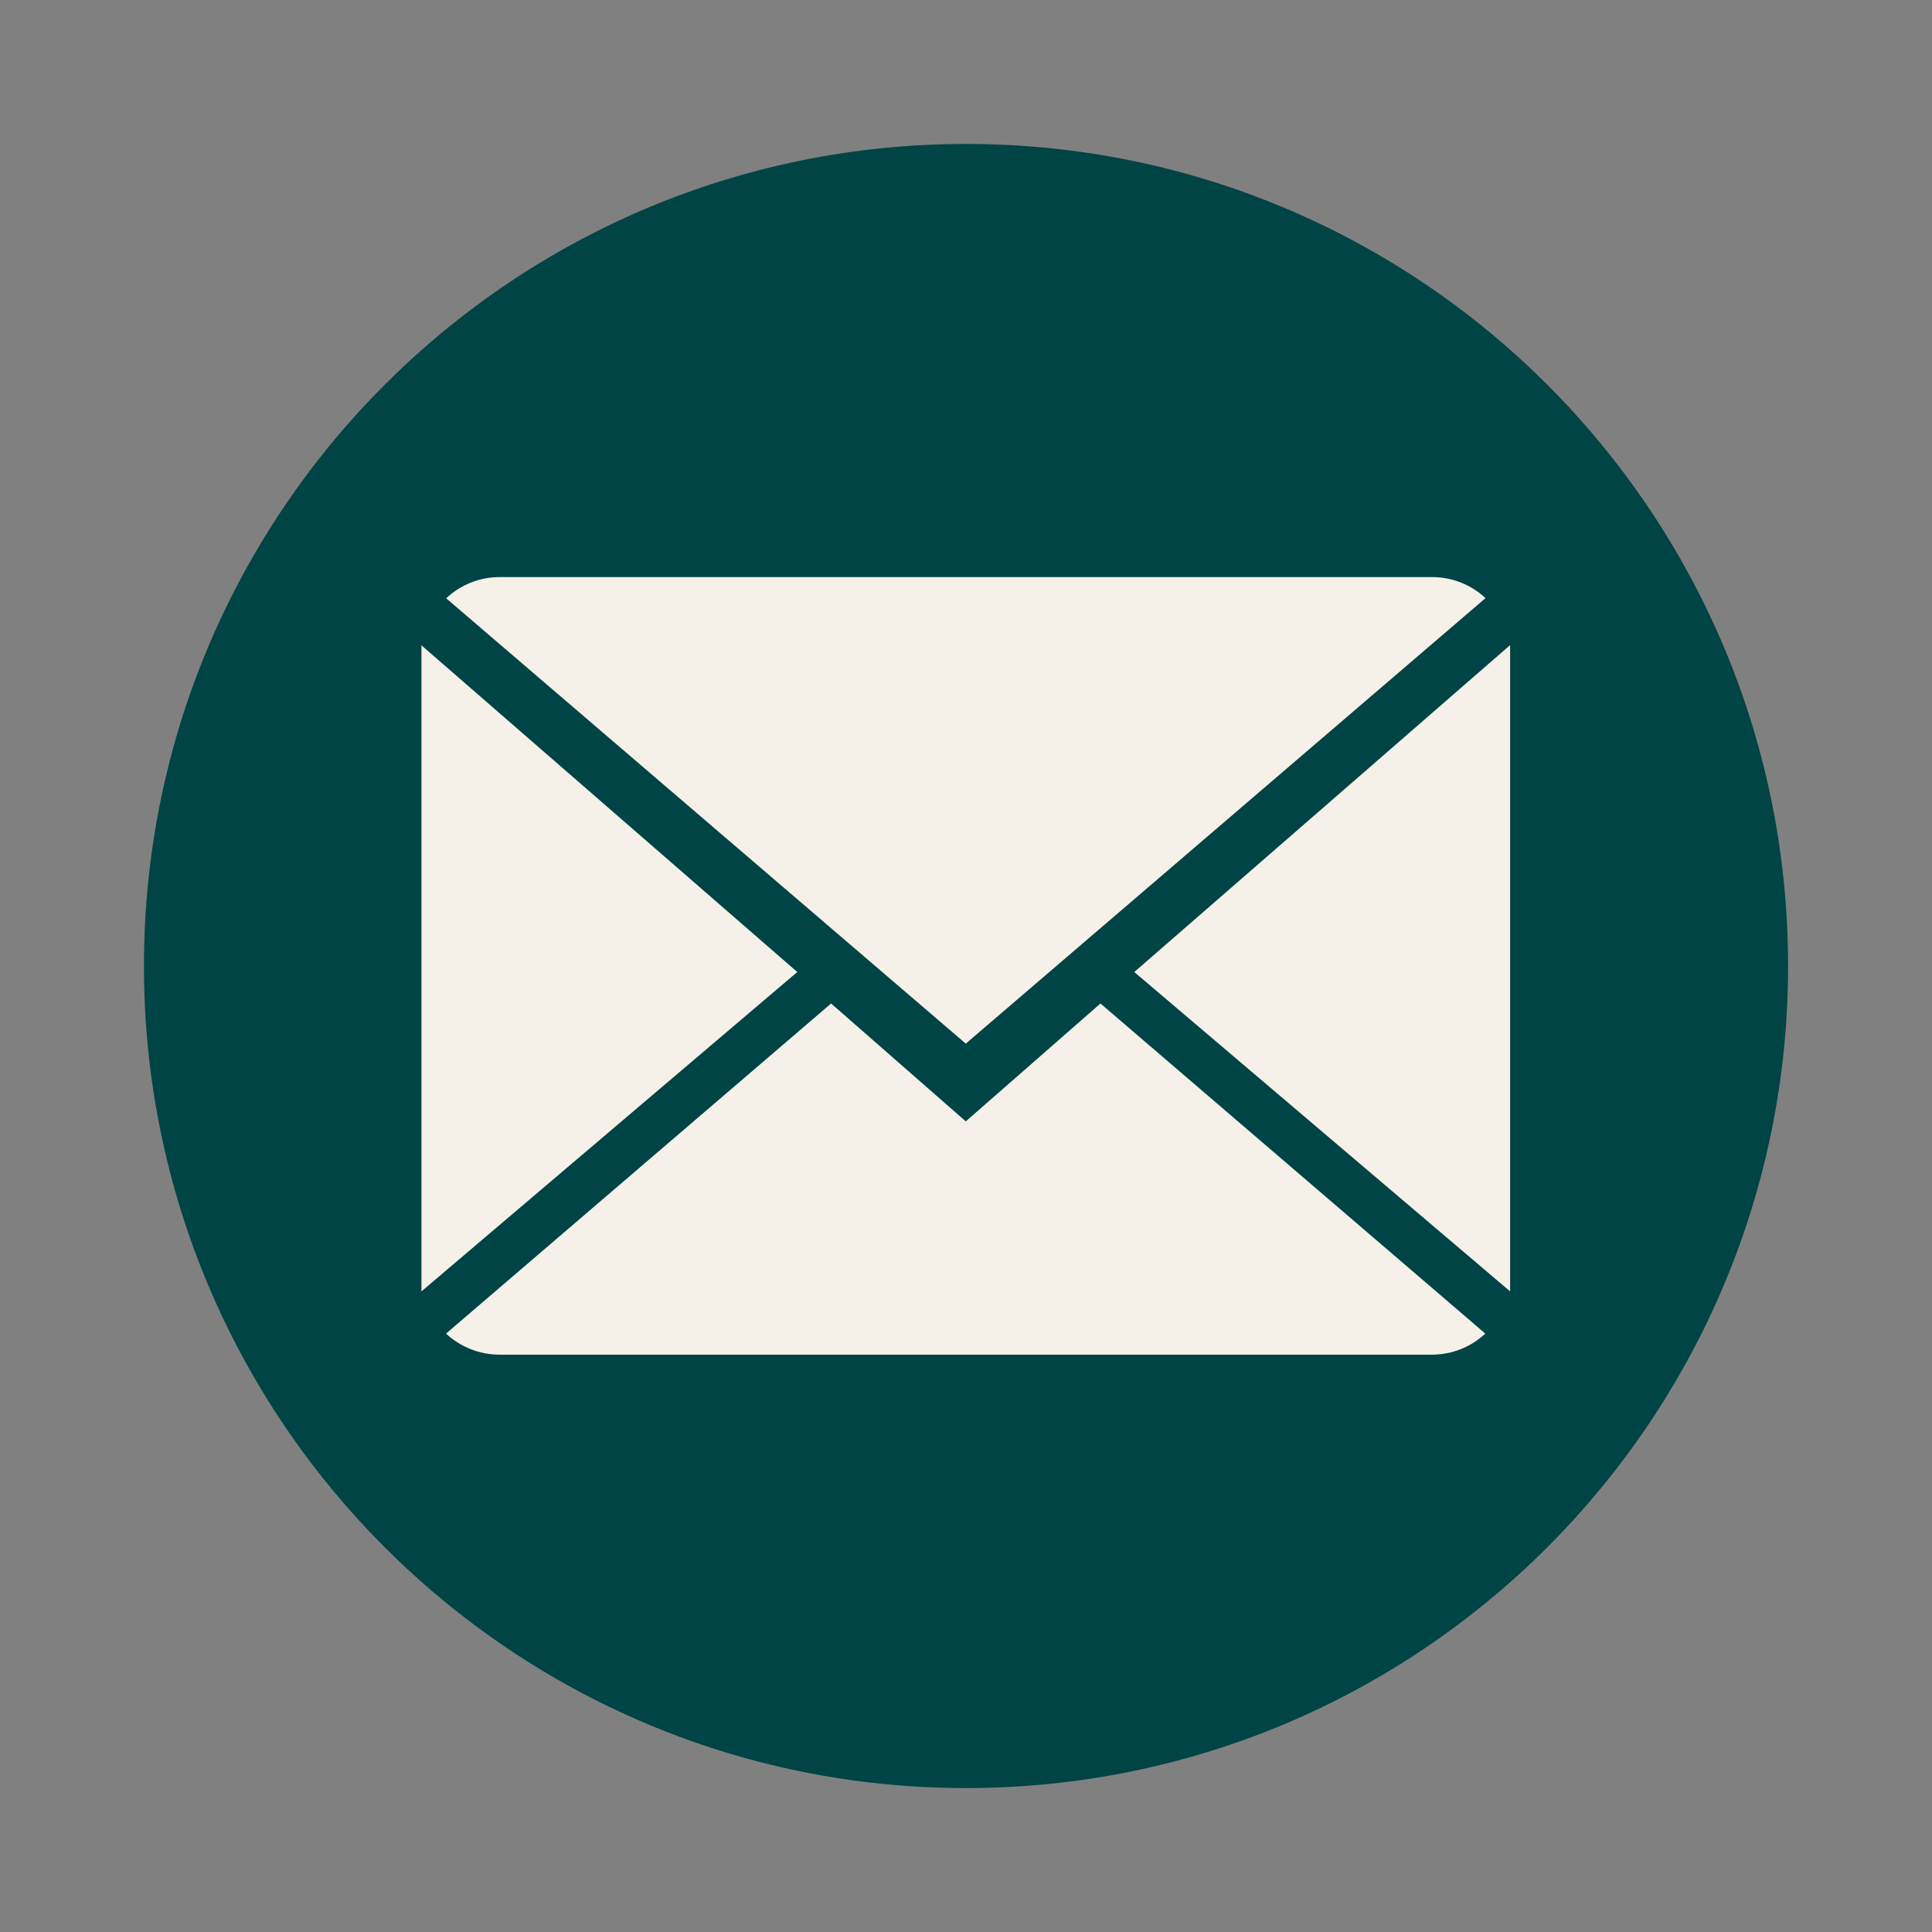
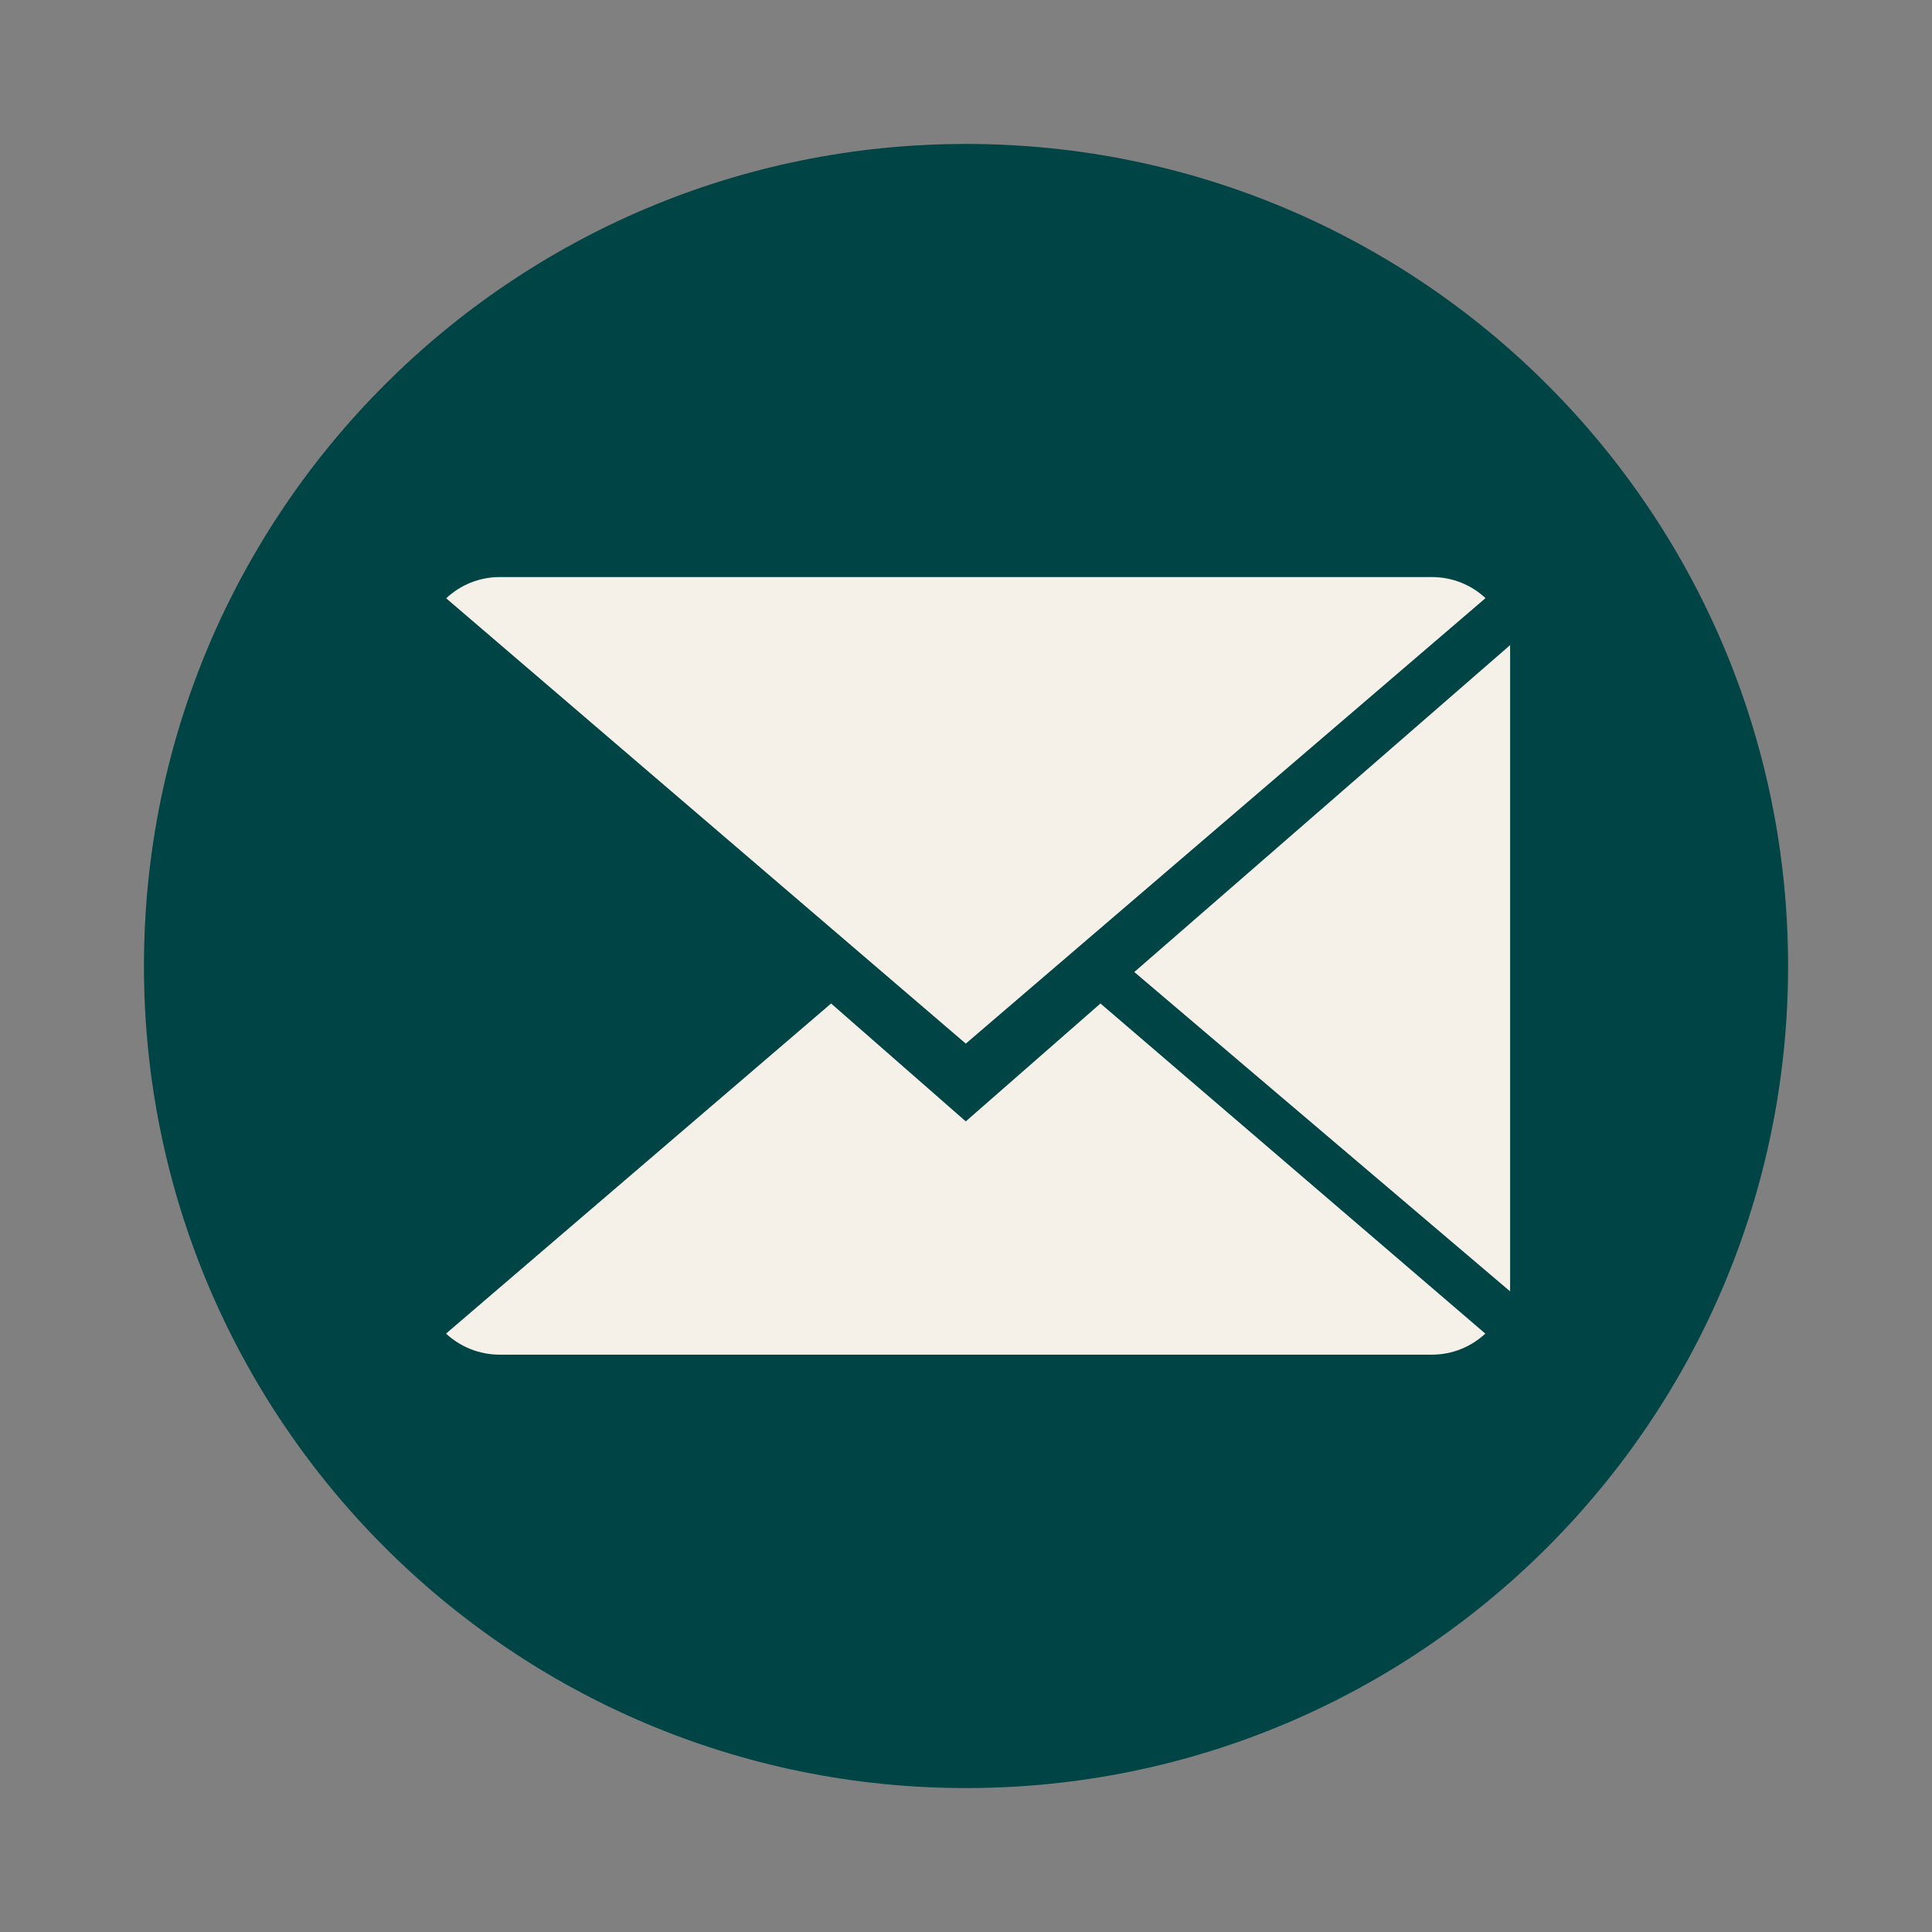
<svg xmlns="http://www.w3.org/2000/svg" width="100%" height="100%" viewBox="0 0 1080 1080" version="1.1" xml:space="preserve" style="fill-rule:evenodd;clip-rule:evenodd;stroke-linejoin:round;stroke-miterlimit:2;">
  <rect x="0" y="0" width="1080" height="1080" fill="#808080" stroke="none" />
  <g transform="matrix(6.808,0,0,6.808,-3544.79,-1335.23)">
    <path d="M600,207.946C637.279,207.946 667.5,238.166 667.5,275.446C667.5,312.725 637.279,342.946 600,342.946C562.721,342.946 532.5,312.725 532.5,275.446C532.5,238.166 562.721,207.946 600,207.946Z" style="fill:rgb(0,68,69);fill-rule:nonzero;" />
  </g>
  <g transform="matrix(4.449,0,0,4.449,-1862.58,-937.152)">
    <g transform="matrix(2,0,0,2,-704.59,0)">
      <path d="M622.295,175.771L613.834,168.365L589.641,189.104C590.521,189.919 591.707,190.427 593.018,190.427L651.572,190.427C652.877,190.427 654.059,189.919 654.934,189.104L630.756,168.365L622.295,175.771Z" style="fill:rgb(245,241,233);fill-rule:nonzero;" />
    </g>
    <g transform="matrix(2,0,0,2,-704.59,0)">
      <path d="M654.947,142.898C654.068,142.078 652.887,141.575 651.572,141.575L593.018,141.575C591.713,141.575 590.531,142.083 589.652,142.909L622.295,170.886L654.947,142.898Z" style="fill:rgb(245,241,233);fill-rule:nonzero;" />
    </g>
    <g transform="matrix(2,0,0,2,-704.59,0)">
-       <path d="M588.098,145.864L588.098,186.451L611.709,166.387L588.098,145.864Z" style="fill:rgb(245,241,233);fill-rule:nonzero;" />
-     </g>
+       </g>
    <g transform="matrix(2,0,0,2,-704.59,0)">
      <path d="M632.881,166.387L656.492,186.451L656.492,145.85L632.881,166.387Z" style="fill:rgb(245,241,233);fill-rule:nonzero;" />
    </g>
  </g>
</svg>